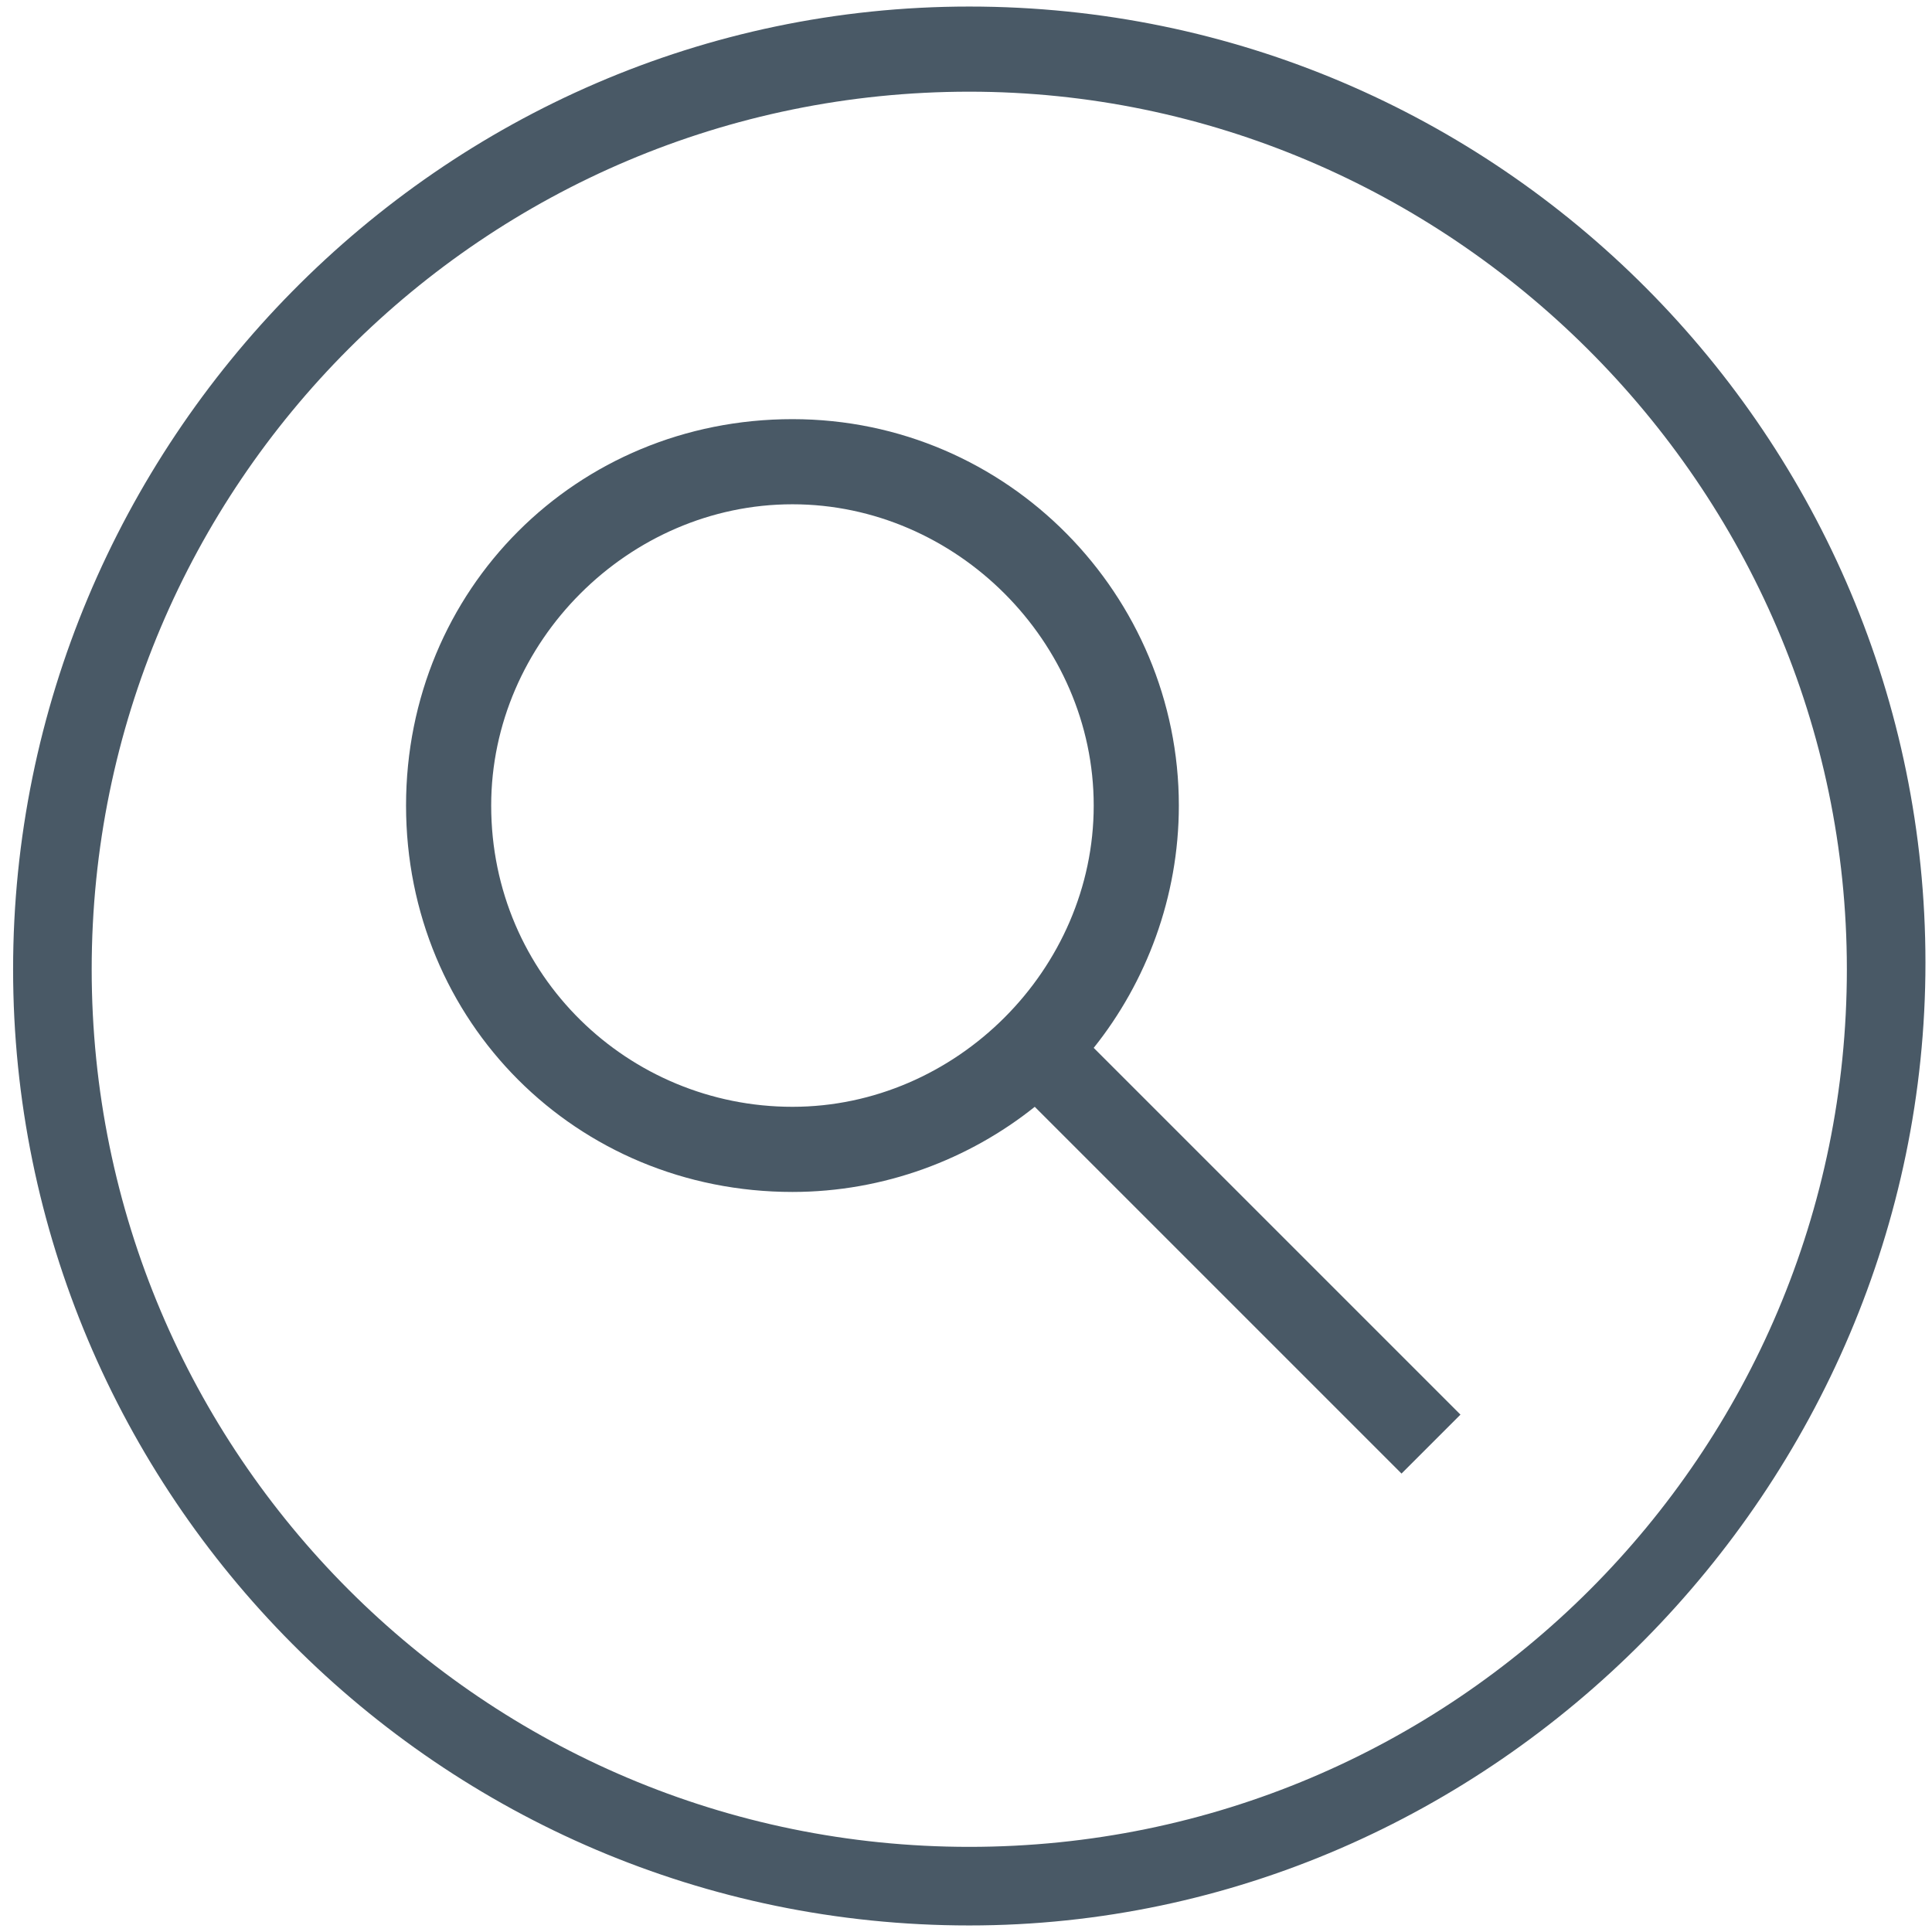
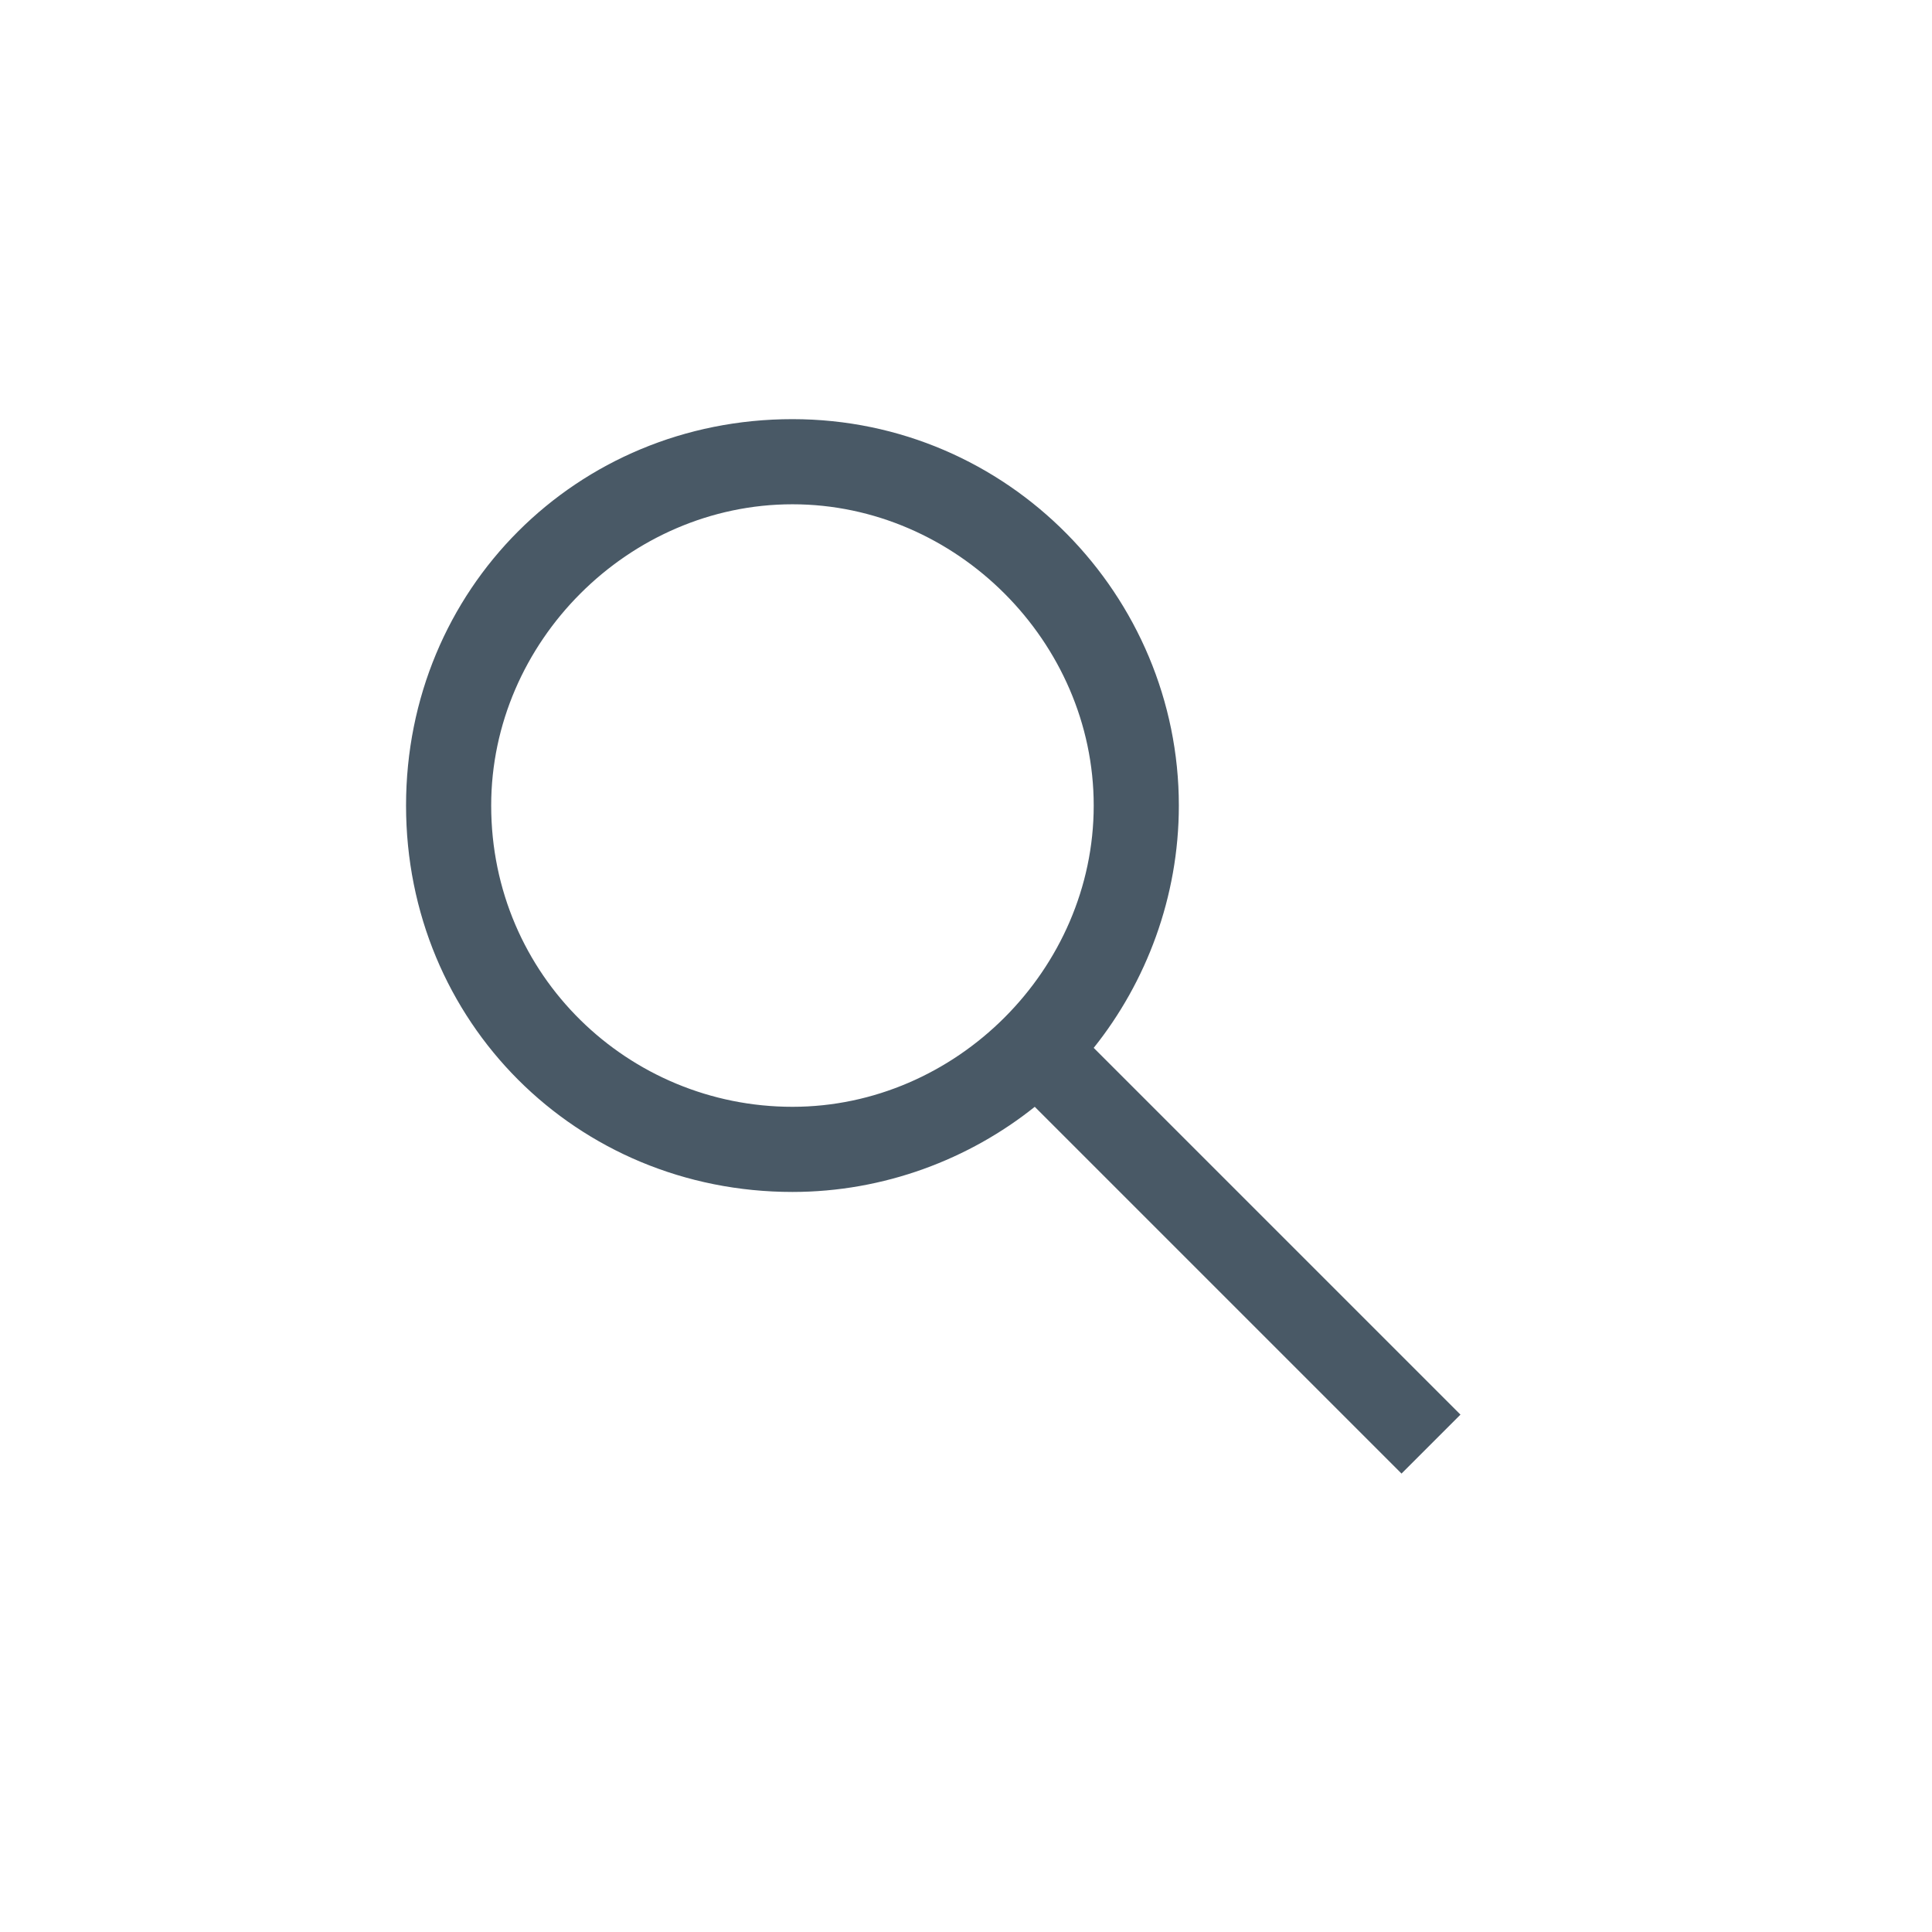
<svg xmlns="http://www.w3.org/2000/svg" version="1.1" id="Layer_1" x="0px" y="0px" width="29.5px" height="29.5px" viewBox="0 0 29.5 29.5" enable-background="new 0 0 29.5 29.5" xml:space="preserve">
  <g>
    <g>
-       <path fill="#495966" d="M14.8,29.4c-8.1,0-14.6-6.6-14.6-14.6S6.7,0.1,14.8,0.1s14.6,6.6,14.6,14.6S22.8,29.4,14.8,29.4z     M14.8,1.4c-7.4,0-13.4,6-13.4,13.4s6,13.4,13.4,13.4s13.4-6,13.4-13.4S22.1,1.4,14.8,1.4z" />
-     </g>
+       </g>
    <path fill="#495966" d="M22.3,21.6L16.7,16c0.8-1,1.3-2.3,1.3-3.7c0-3.2-2.6-5.9-5.9-5.9s-5.9,2.6-5.9,5.9s2.6,5.9,5.9,5.9   c1.4,0,2.7-0.5,3.7-1.3l5.6,5.6L22.3,21.6z M7.5,12.3c0-2.5,2.1-4.6,4.6-4.6s4.6,2.1,4.6,4.6s-2.1,4.6-4.6,4.6S7.5,14.9,7.5,12.3z" />
  </g>
</svg>